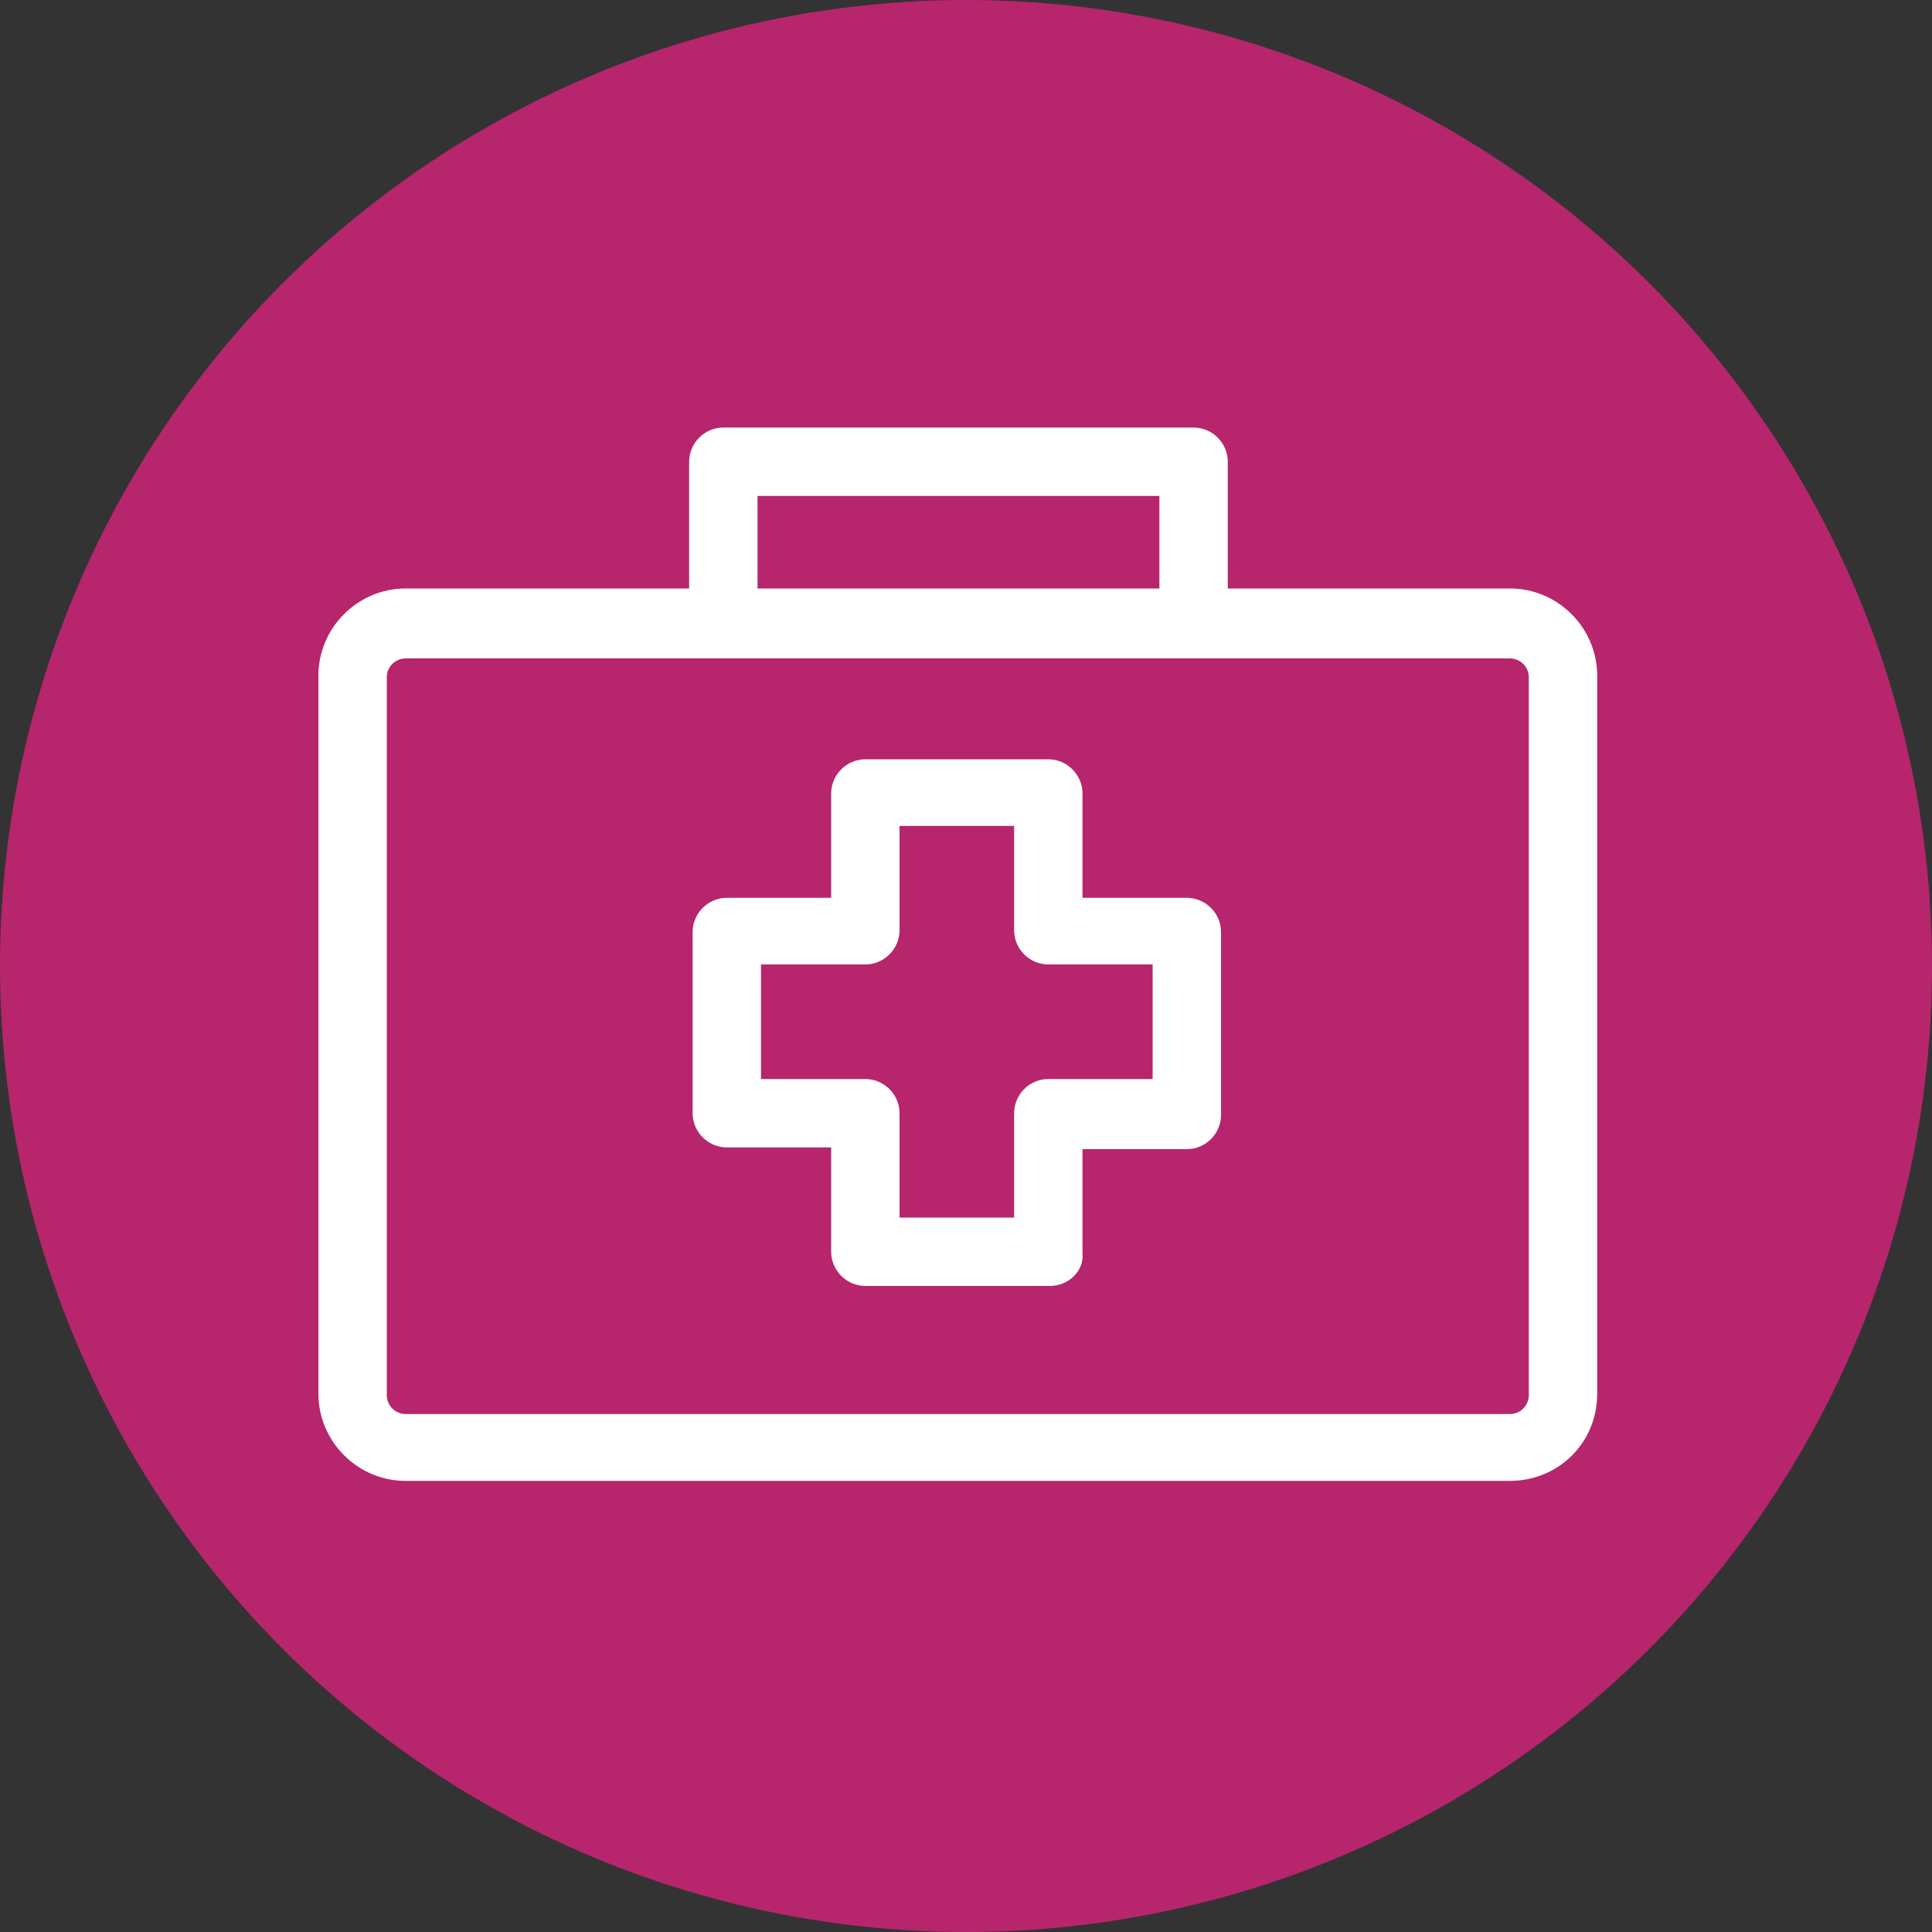
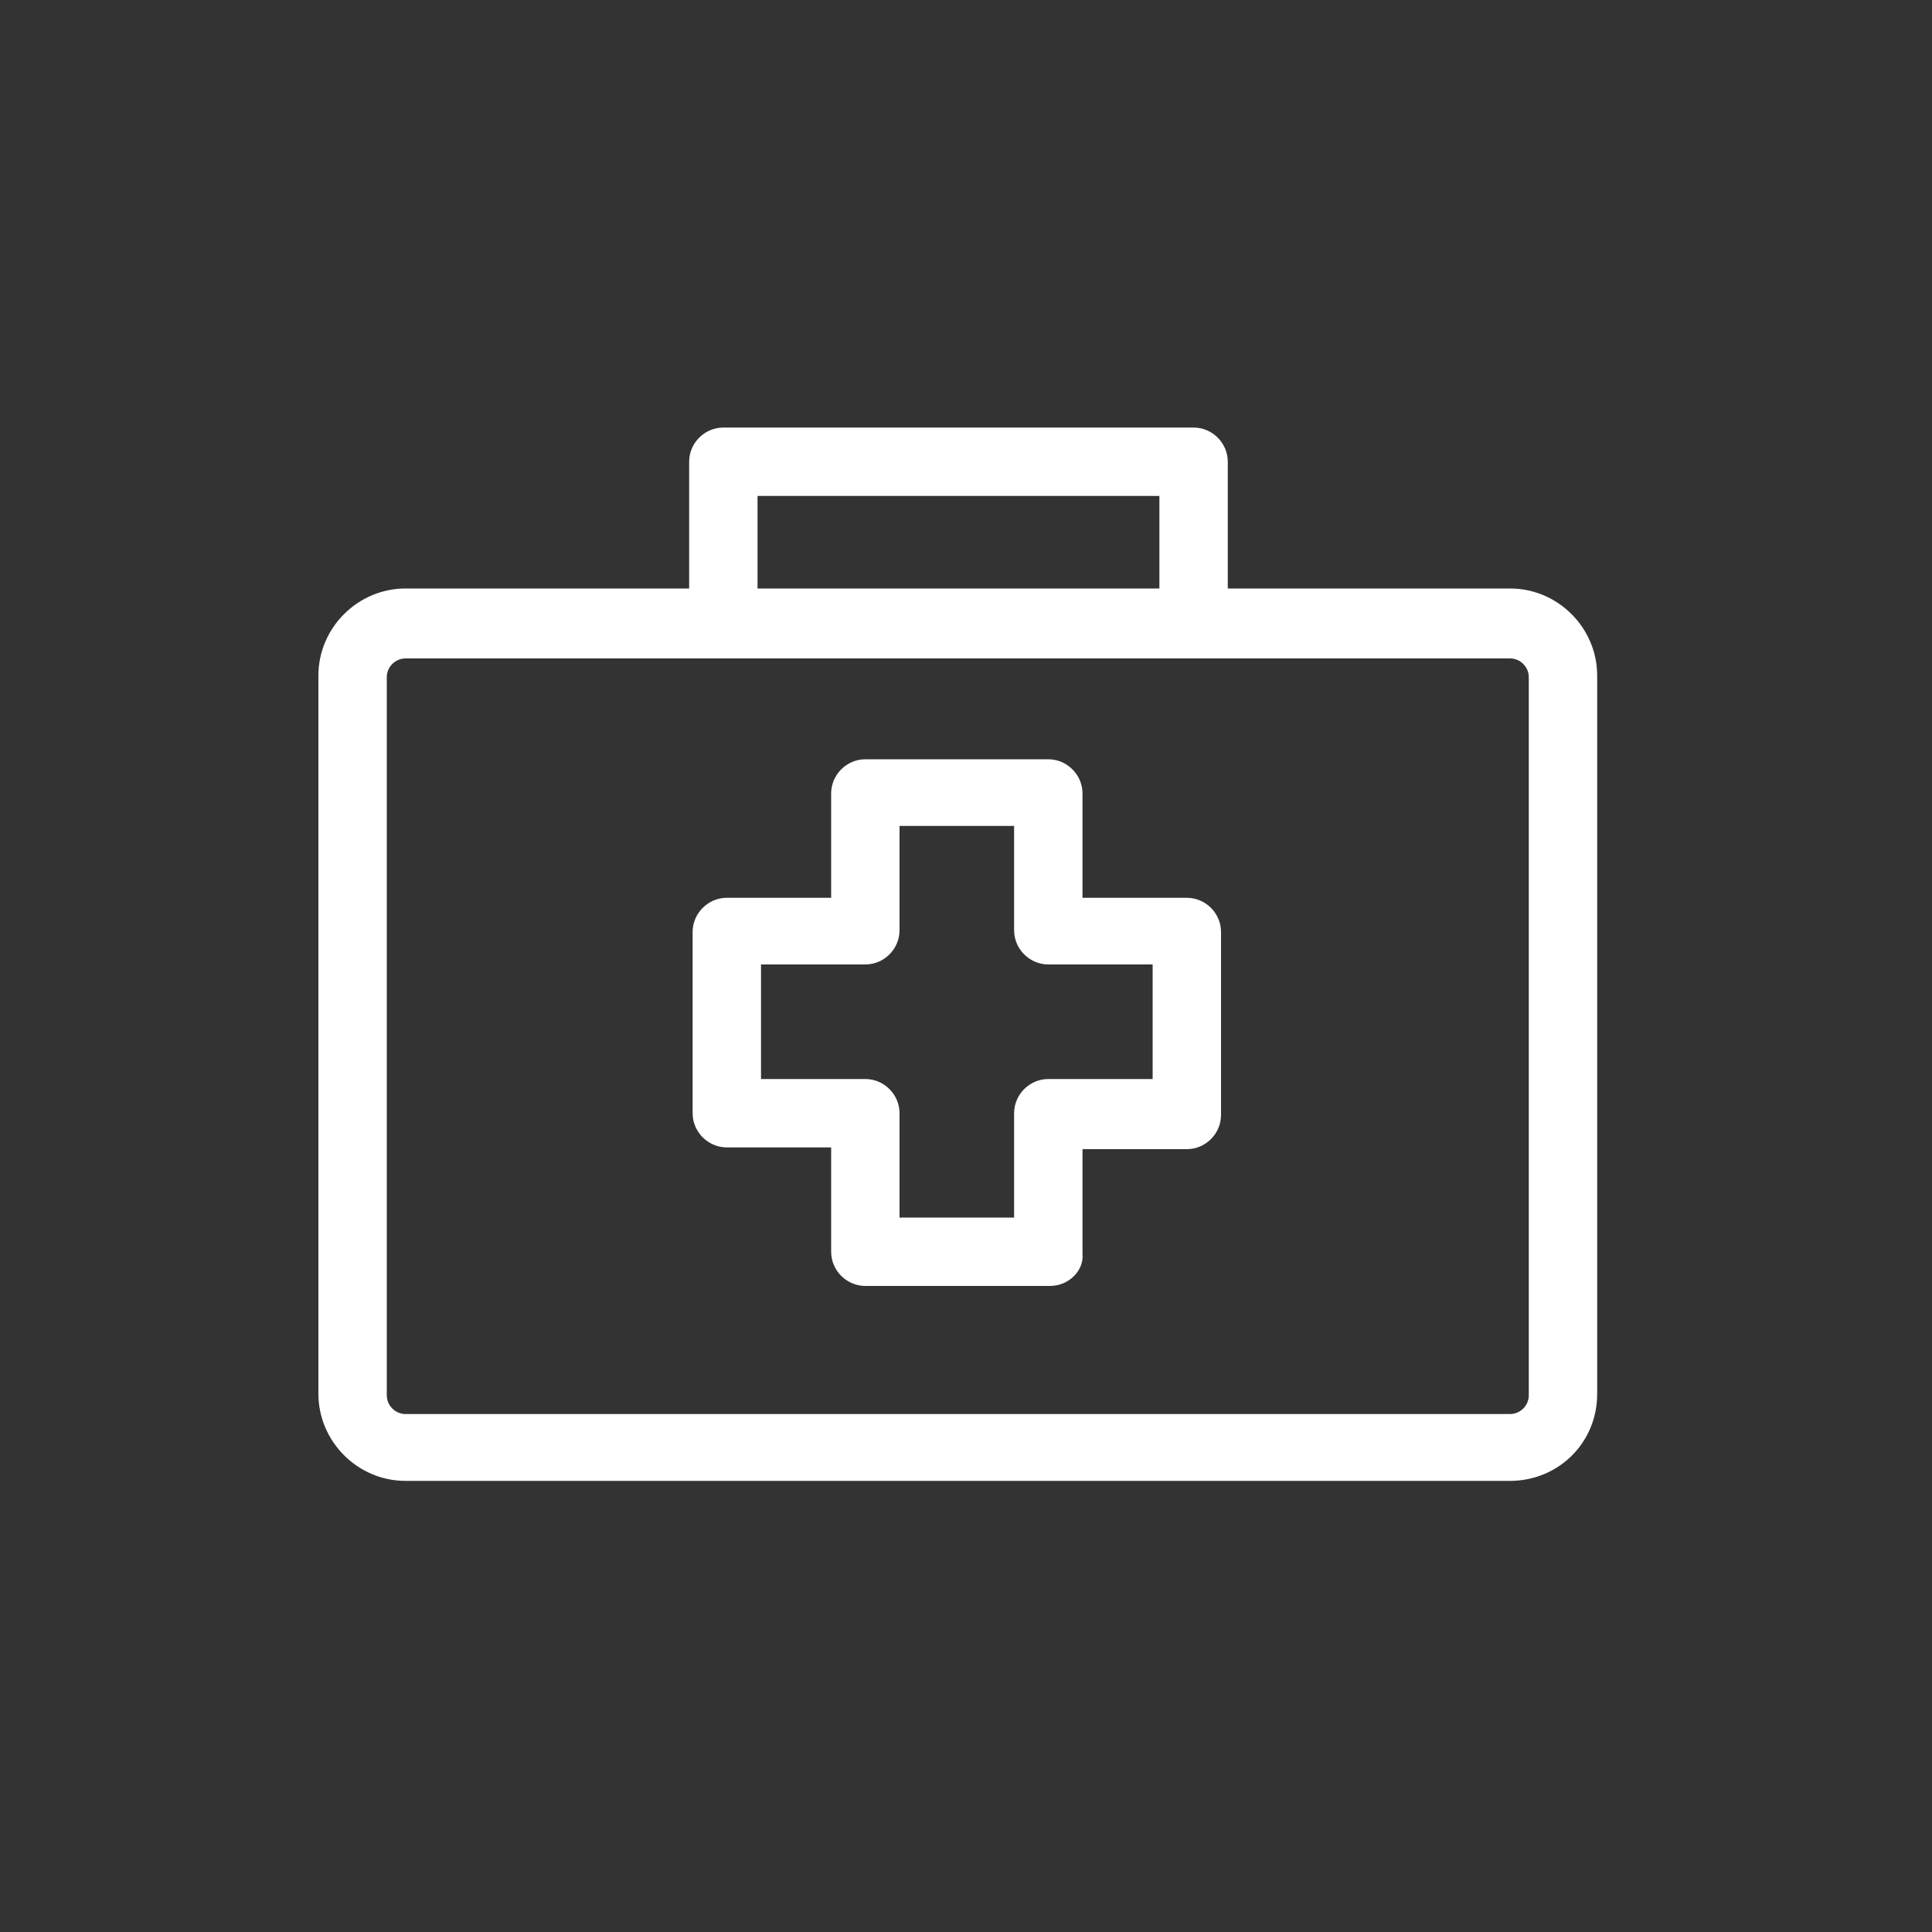
<svg xmlns="http://www.w3.org/2000/svg" id="Capa_1" data-name="Capa 1" viewBox="0 0 100 100">
  <rect x="0" y="0" width="100" height="100" fill="#333333" stroke="none" />
  <defs>
    <style>
      .cls-1 {
        fill: #fff;
      }

      .cls-2 {
        fill: #b7256d;
      }
    </style>
  </defs>
-   <circle class="cls-2" cx="50" cy="50" r="50" />
  <g id="_1" data-name="1">
    <path class="cls-1" d="m61.78,34.08h-24.34c-.97,0-1.77-.8-1.77-1.77v-8.41c0-.97.8-1.77,1.77-1.77h24.34c.97,0,1.77.8,1.77,1.77v8.41c0,.97-.8,1.77-1.77,1.77Zm-22.57-3.54h20.8v-4.87h-20.8v4.87Zm38.94,46.11H20.99c-2.48,0-4.51-2.04-4.51-4.51v-37.17c0-2.48,2.04-4.51,4.51-4.51h57.17c2.48,0,4.51,2.04,4.51,4.51v37.17c0,2.57-2.04,4.51-4.51,4.51ZM20.99,34.08c-.53,0-.97.44-.97.97v37.17c0,.53.44.97.97.97h57.17c.53,0,.97-.44.97-.97v-37.17c0-.53-.44-.97-.97-.97H20.99Zm33.36,32.48h-9.56c-.97,0-1.77-.8-1.77-1.77v-5.4h-5.4c-.97,0-1.77-.8-1.77-1.77v-9.38c0-.97.8-1.77,1.77-1.77h5.4v-5.4c0-.97.8-1.77,1.77-1.77h9.47c.97,0,1.77.8,1.77,1.77v5.4h5.4c.97,0,1.77.8,1.77,1.77v9.47c0,.97-.8,1.77-1.77,1.77h-5.4v5.4c.09.88-.71,1.68-1.68,1.68Zm-7.79-3.54h5.93v-5.4c0-.97.8-1.77,1.77-1.77h5.4v-5.93h-5.4c-.97,0-1.77-.8-1.77-1.77v-5.4h-5.93v5.4c0,.97-.8,1.77-1.77,1.77h-5.4v5.93h5.4c.97,0,1.77.8,1.77,1.77v5.4Z" />
  </g>
</svg>